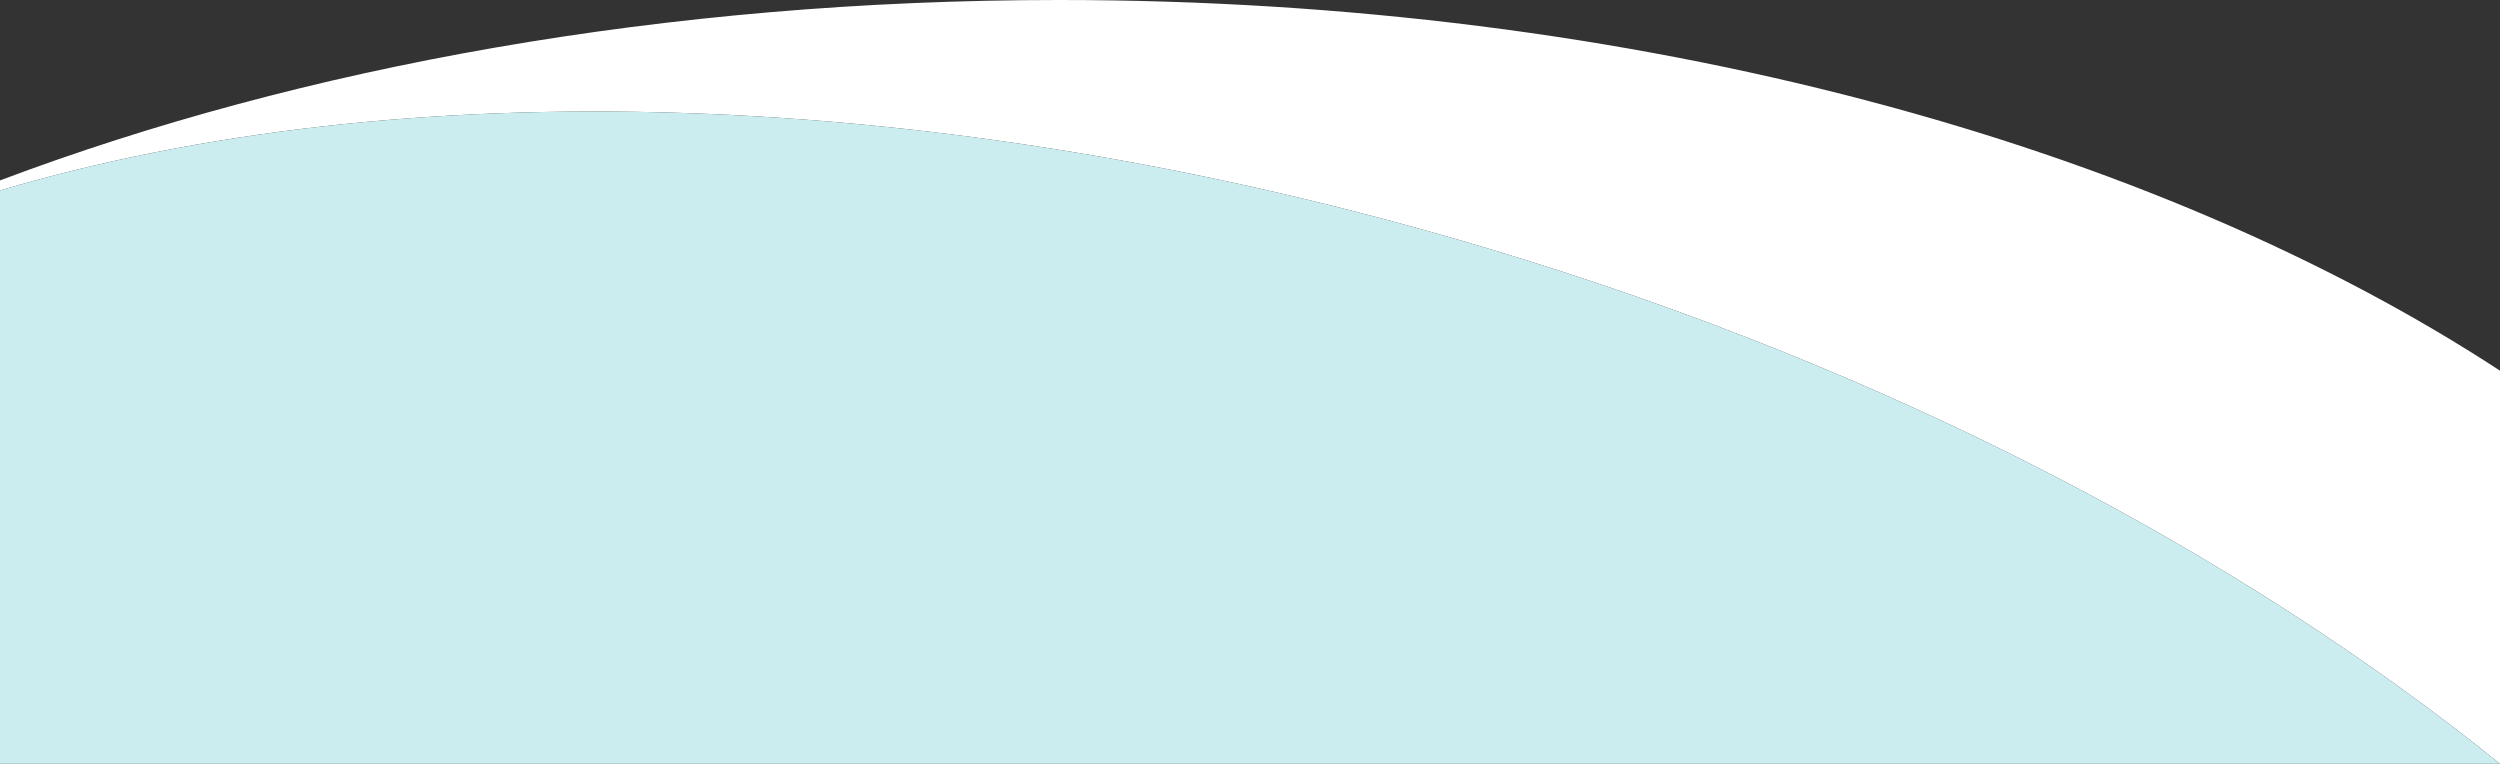
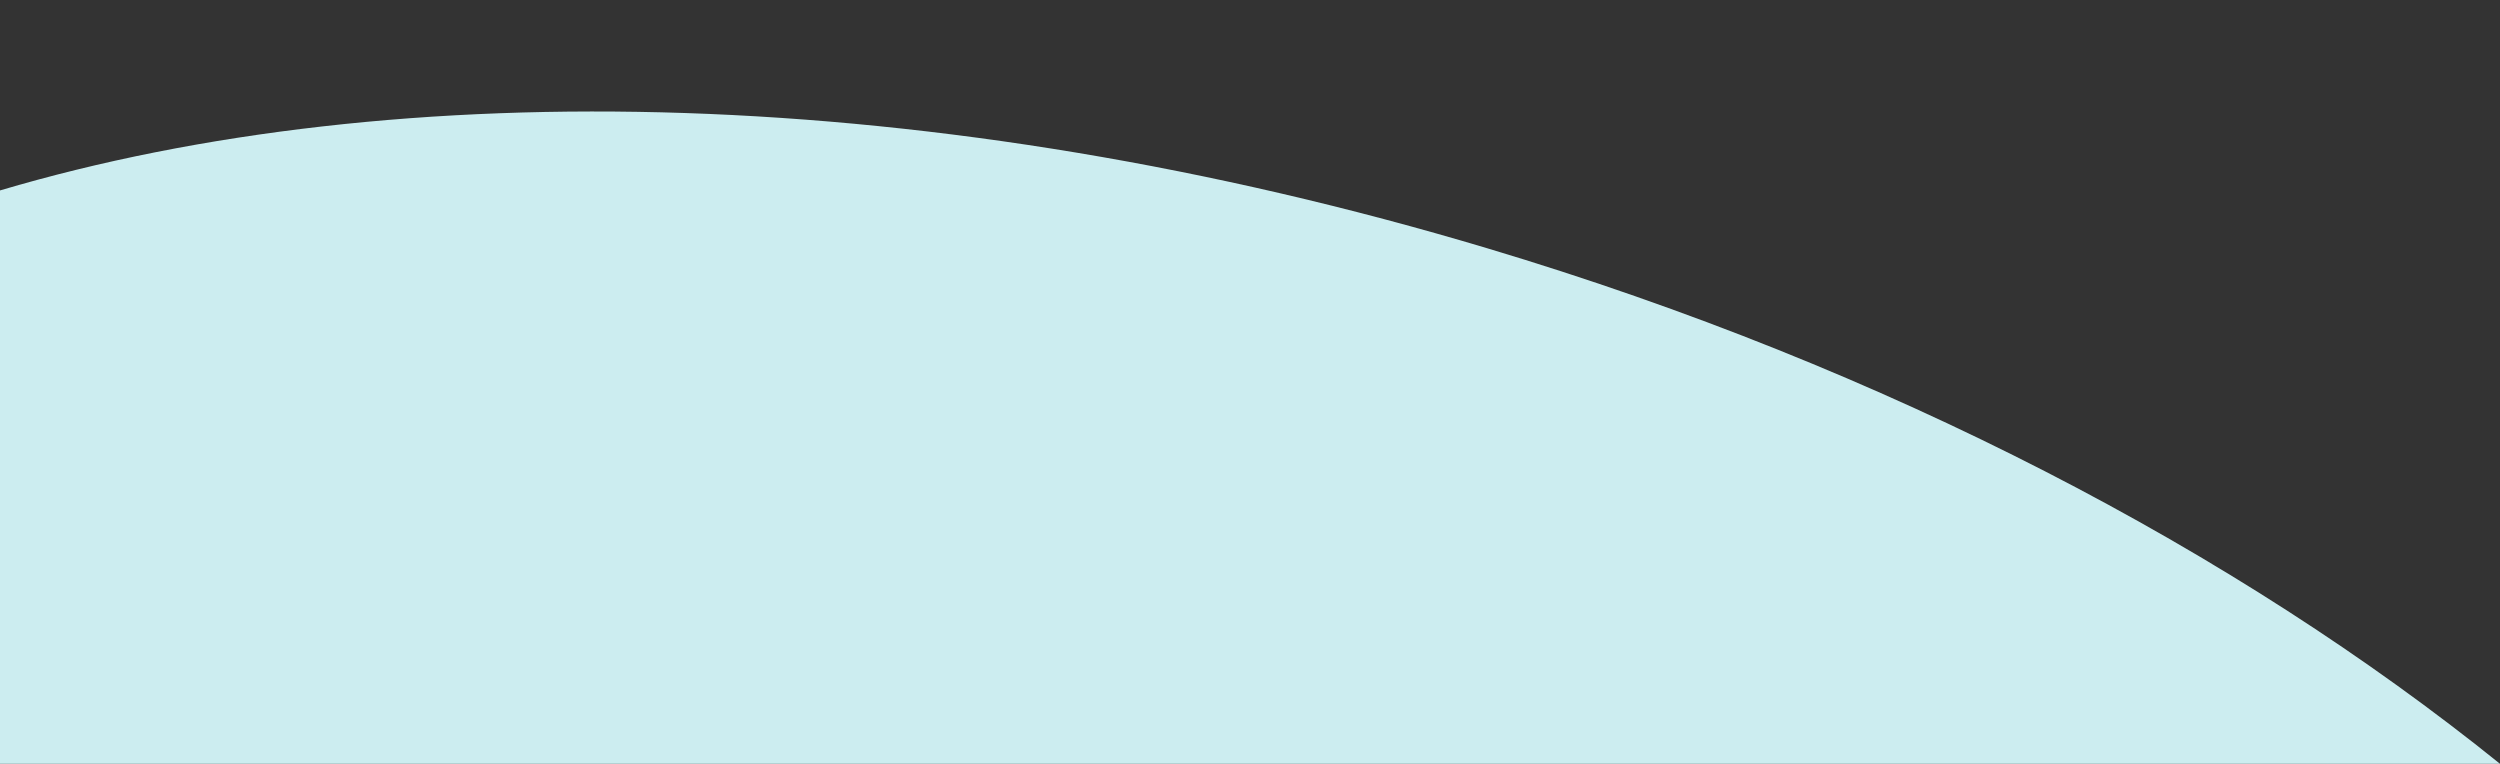
<svg xmlns="http://www.w3.org/2000/svg" id="b" viewBox="0 0 1360 415.51">
  <rect x="0" y="0" width="1360" height="415.51" fill="#333333" stroke="none" />
  <g id="c">
    <g>
-       <path d="m809.13,135.08c217.95,65.24,407.59,164.9,550.87,280.43v-213.86C1171.18,78.26,890.08,0,576.15,0,362.69,0,164.42,36.19,0,98.15v5.46c216.31-64.19,508.21-58.6,809.13,31.47Z" style="fill:#fff;" />
      <path d="m809.13,135.08C508.21,45,216.31,39.42,0,103.6v311.91h1360c-143.28-115.53-332.92-215.2-550.87-280.43Z" style="fill:#ccedf0;" />
    </g>
  </g>
</svg>